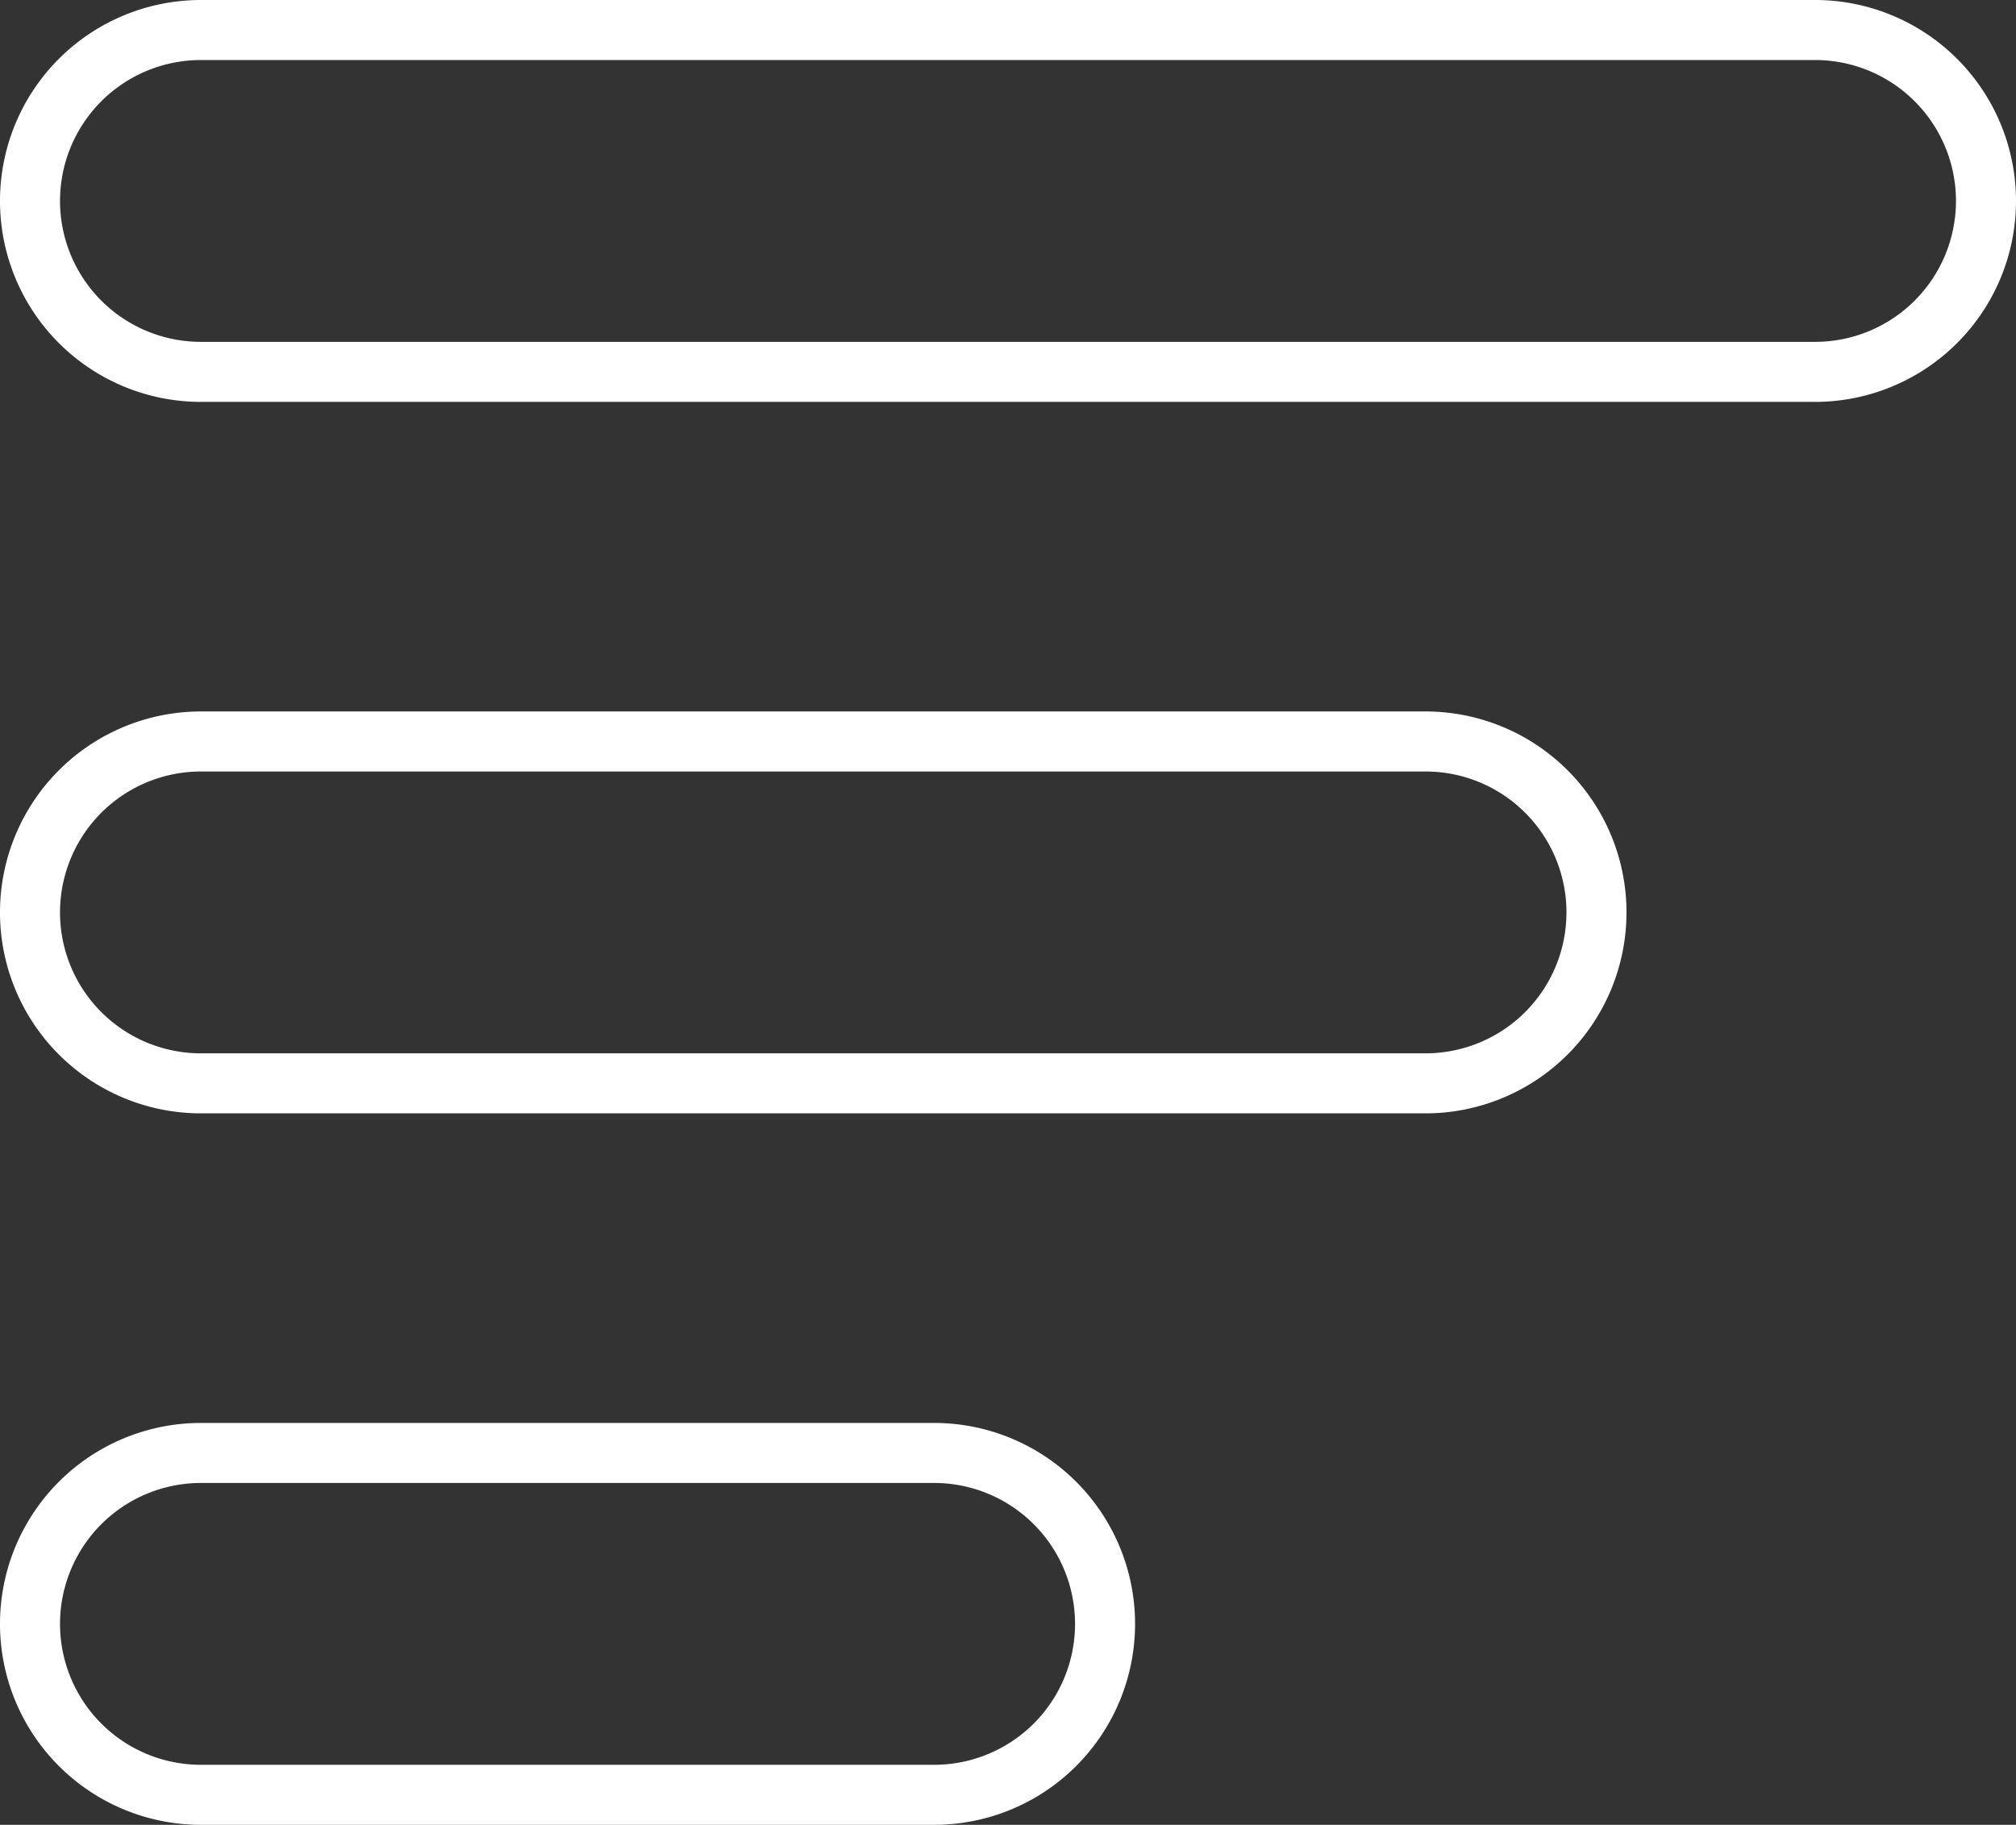
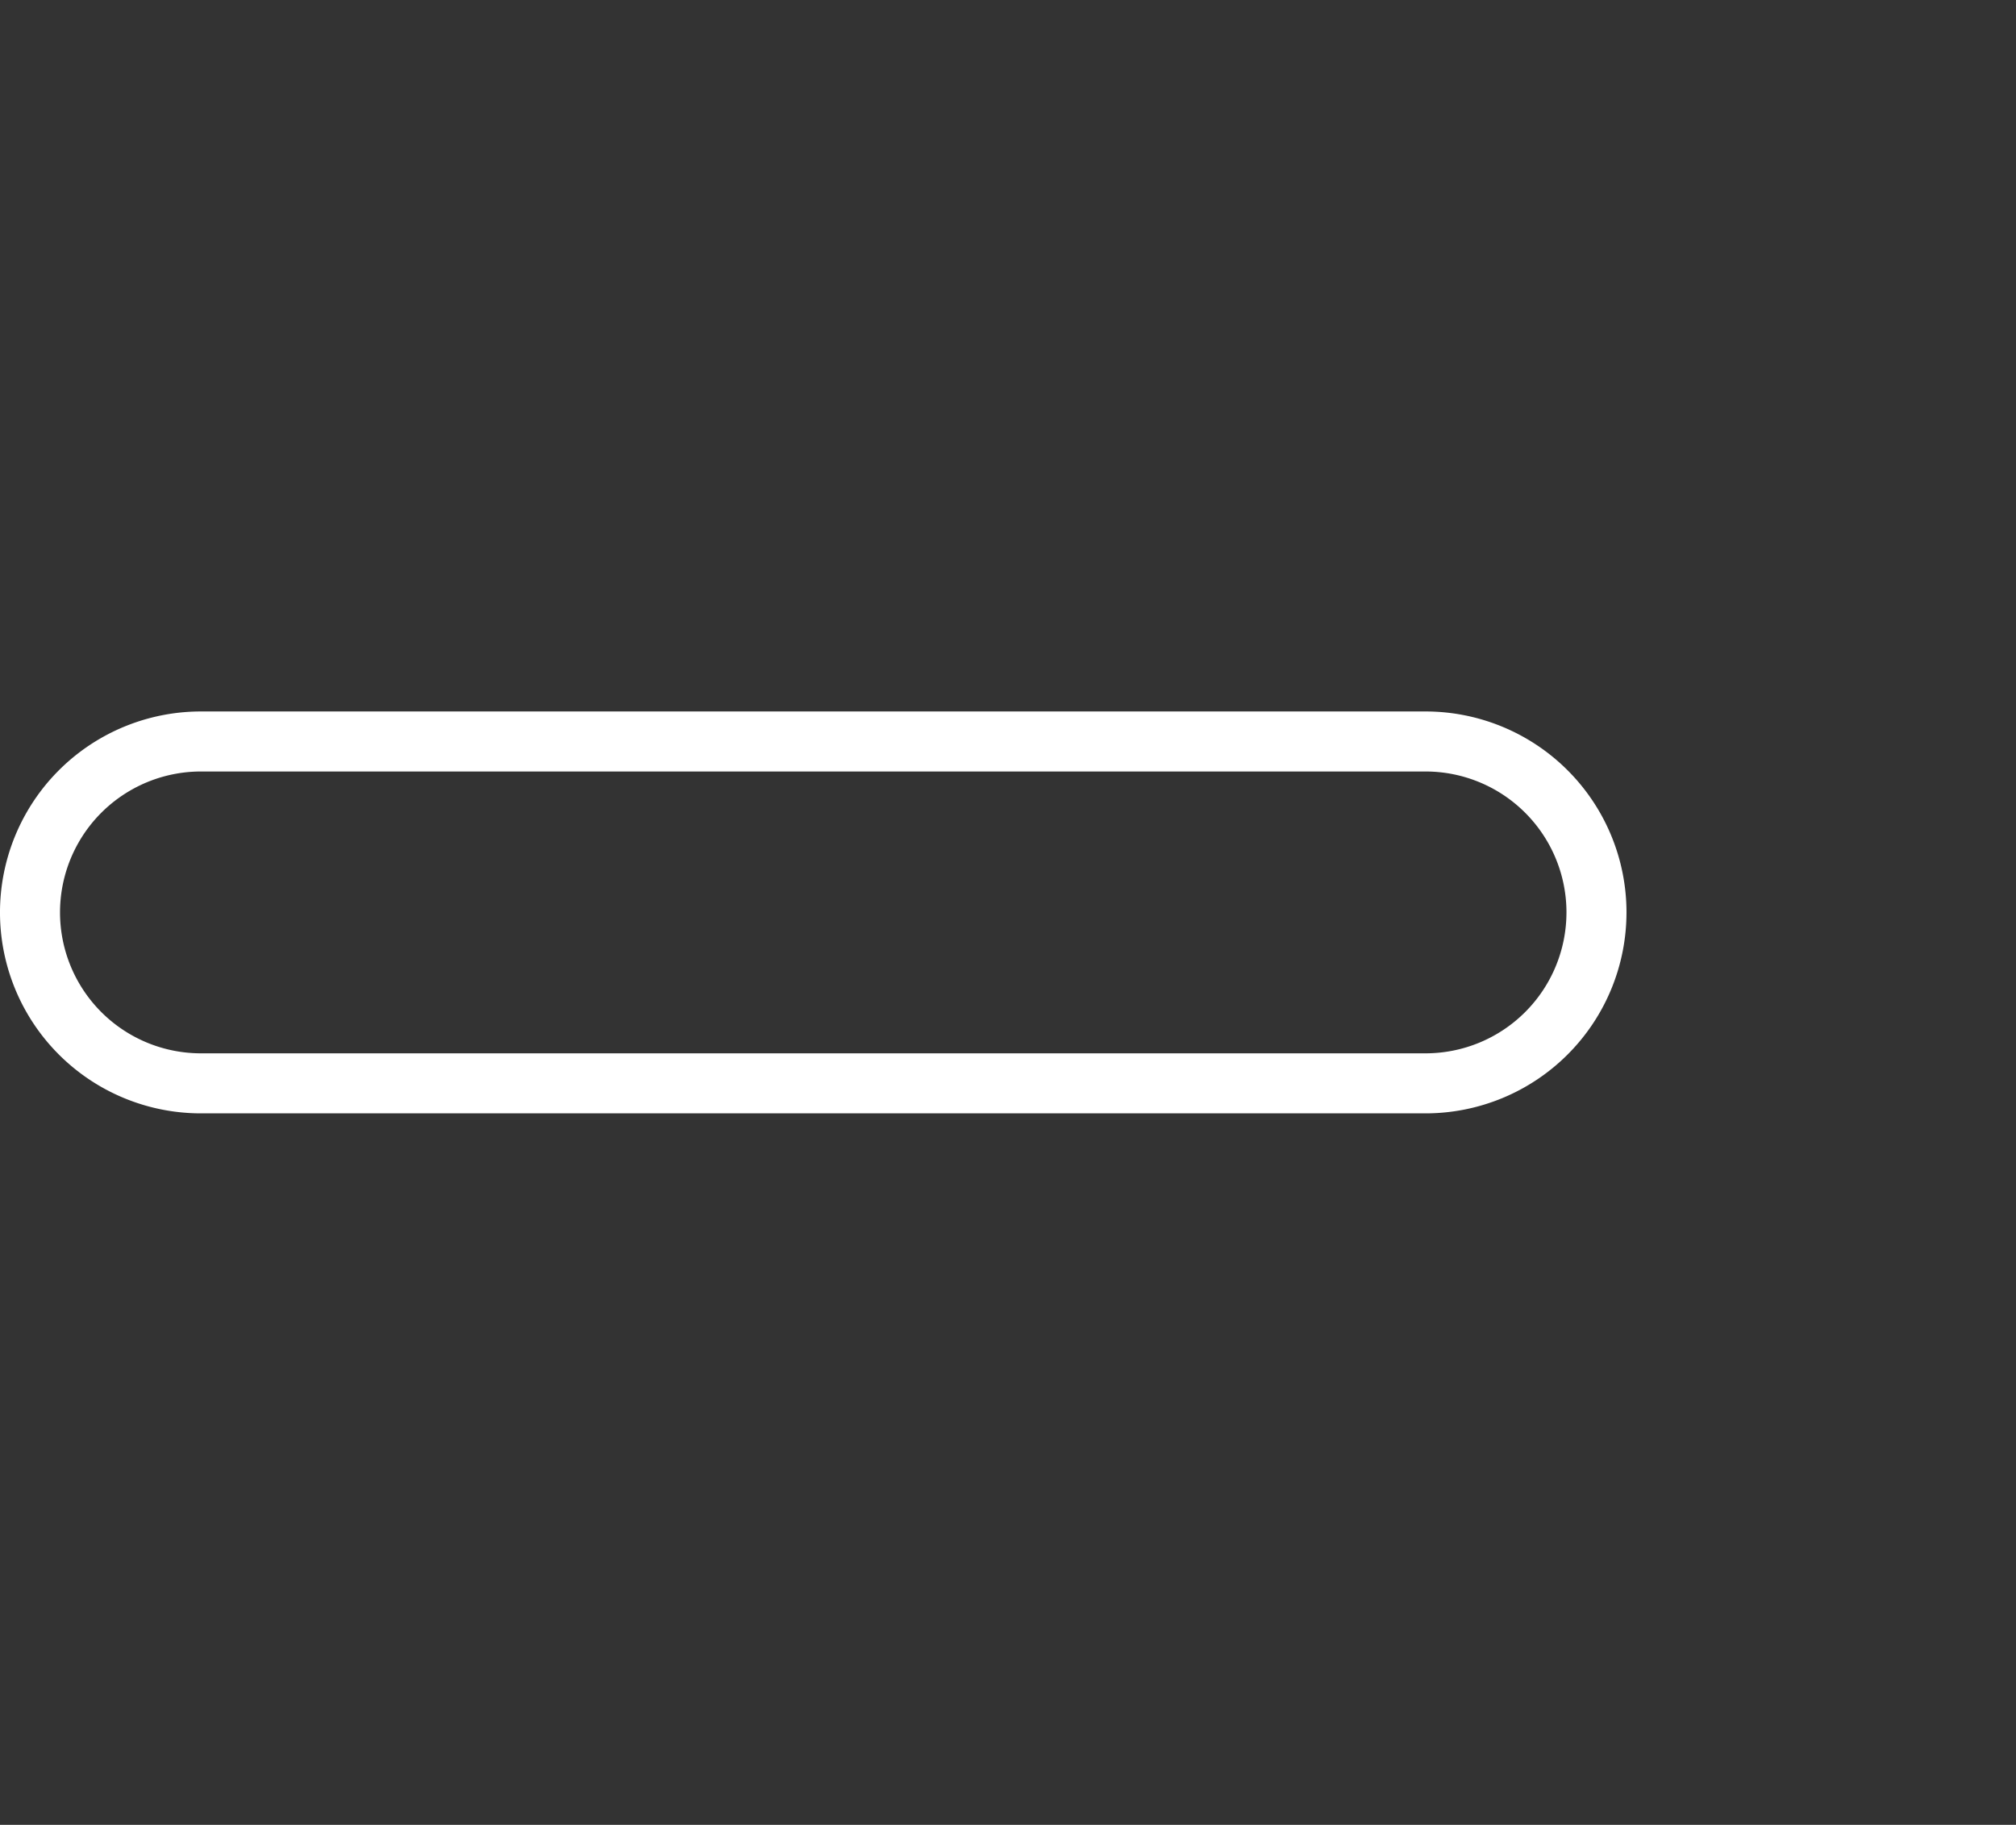
<svg xmlns="http://www.w3.org/2000/svg" width="335.838" height="303.976" viewBox="0 0 335.838 303.976">
  <rect x="0" y="0" width="335.838" height="303.976" fill="#333333" stroke="none" />
  <g id="_11" data-name="11" transform="translate(-3200.801 -6625.455)">
-     <path id="Контур_289" data-name="Контур 289" d="M1269.139-881.832a28.476,28.476,0,0,0-28.478-28.473H971.774A28.472,28.472,0,0,0,943.3-881.832v0a28.473,28.473,0,0,0,28.473,28.473h268.887a28.476,28.476,0,0,0,28.478-28.473Z" transform="translate(2262.5 7540.76)" fill="none" stroke="#fff" stroke-linecap="round" stroke-linejoin="round" stroke-width="10" />
    <path id="Контур_290" data-name="Контур 290" d="M1204.253-791.859a28.476,28.476,0,0,0-28.478-28.473h-204A28.472,28.472,0,0,0,943.3-791.859v0a28.472,28.472,0,0,0,28.473,28.473h204a28.476,28.476,0,0,0,28.478-28.473Z" transform="translate(2262.5 7569.3)" fill="none" stroke="#fff" stroke-linecap="round" stroke-linejoin="round" stroke-width="10" />
-     <path id="Контур_291" data-name="Контур 291" d="M1122.388-701.886a28.476,28.476,0,0,0-28.478-28.473H971.774A28.472,28.472,0,0,0,943.3-701.886v0a28.472,28.472,0,0,0,28.473,28.473H1093.91a28.476,28.476,0,0,0,28.478-28.473Z" transform="translate(2262.5 7597.841)" fill="none" stroke="#fff" stroke-linecap="round" stroke-linejoin="round" stroke-width="10" />
  </g>
</svg>